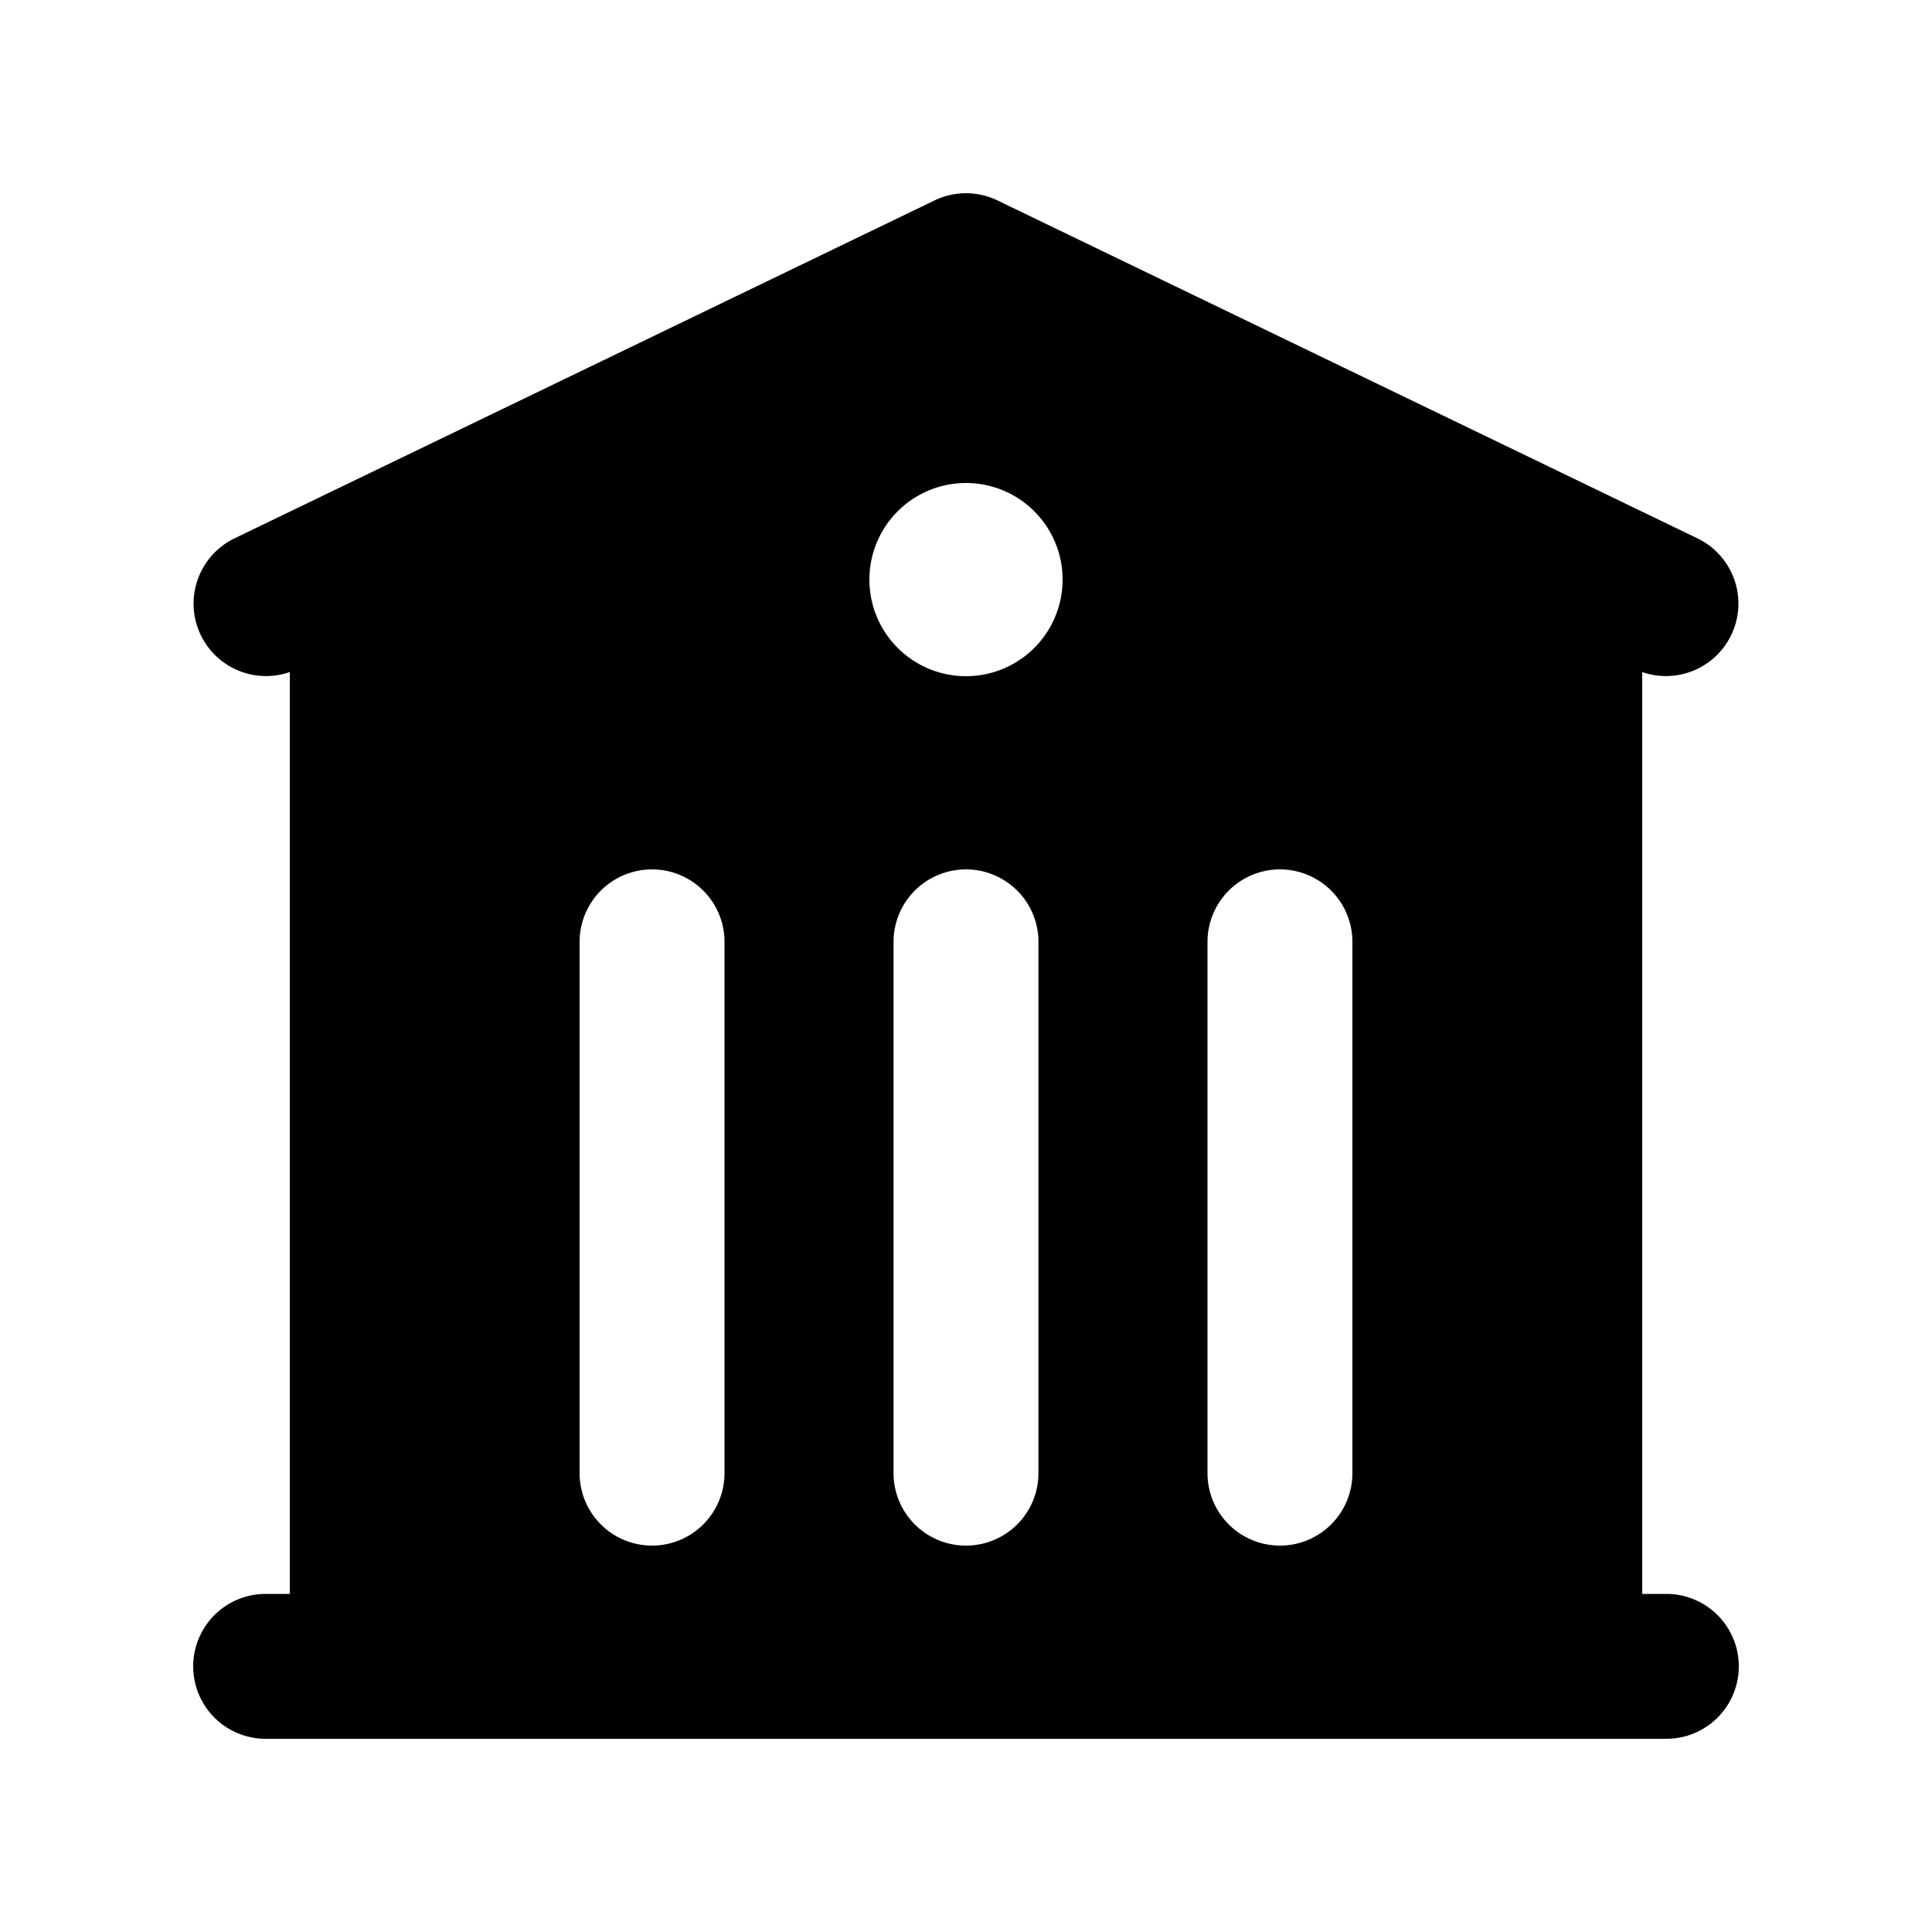
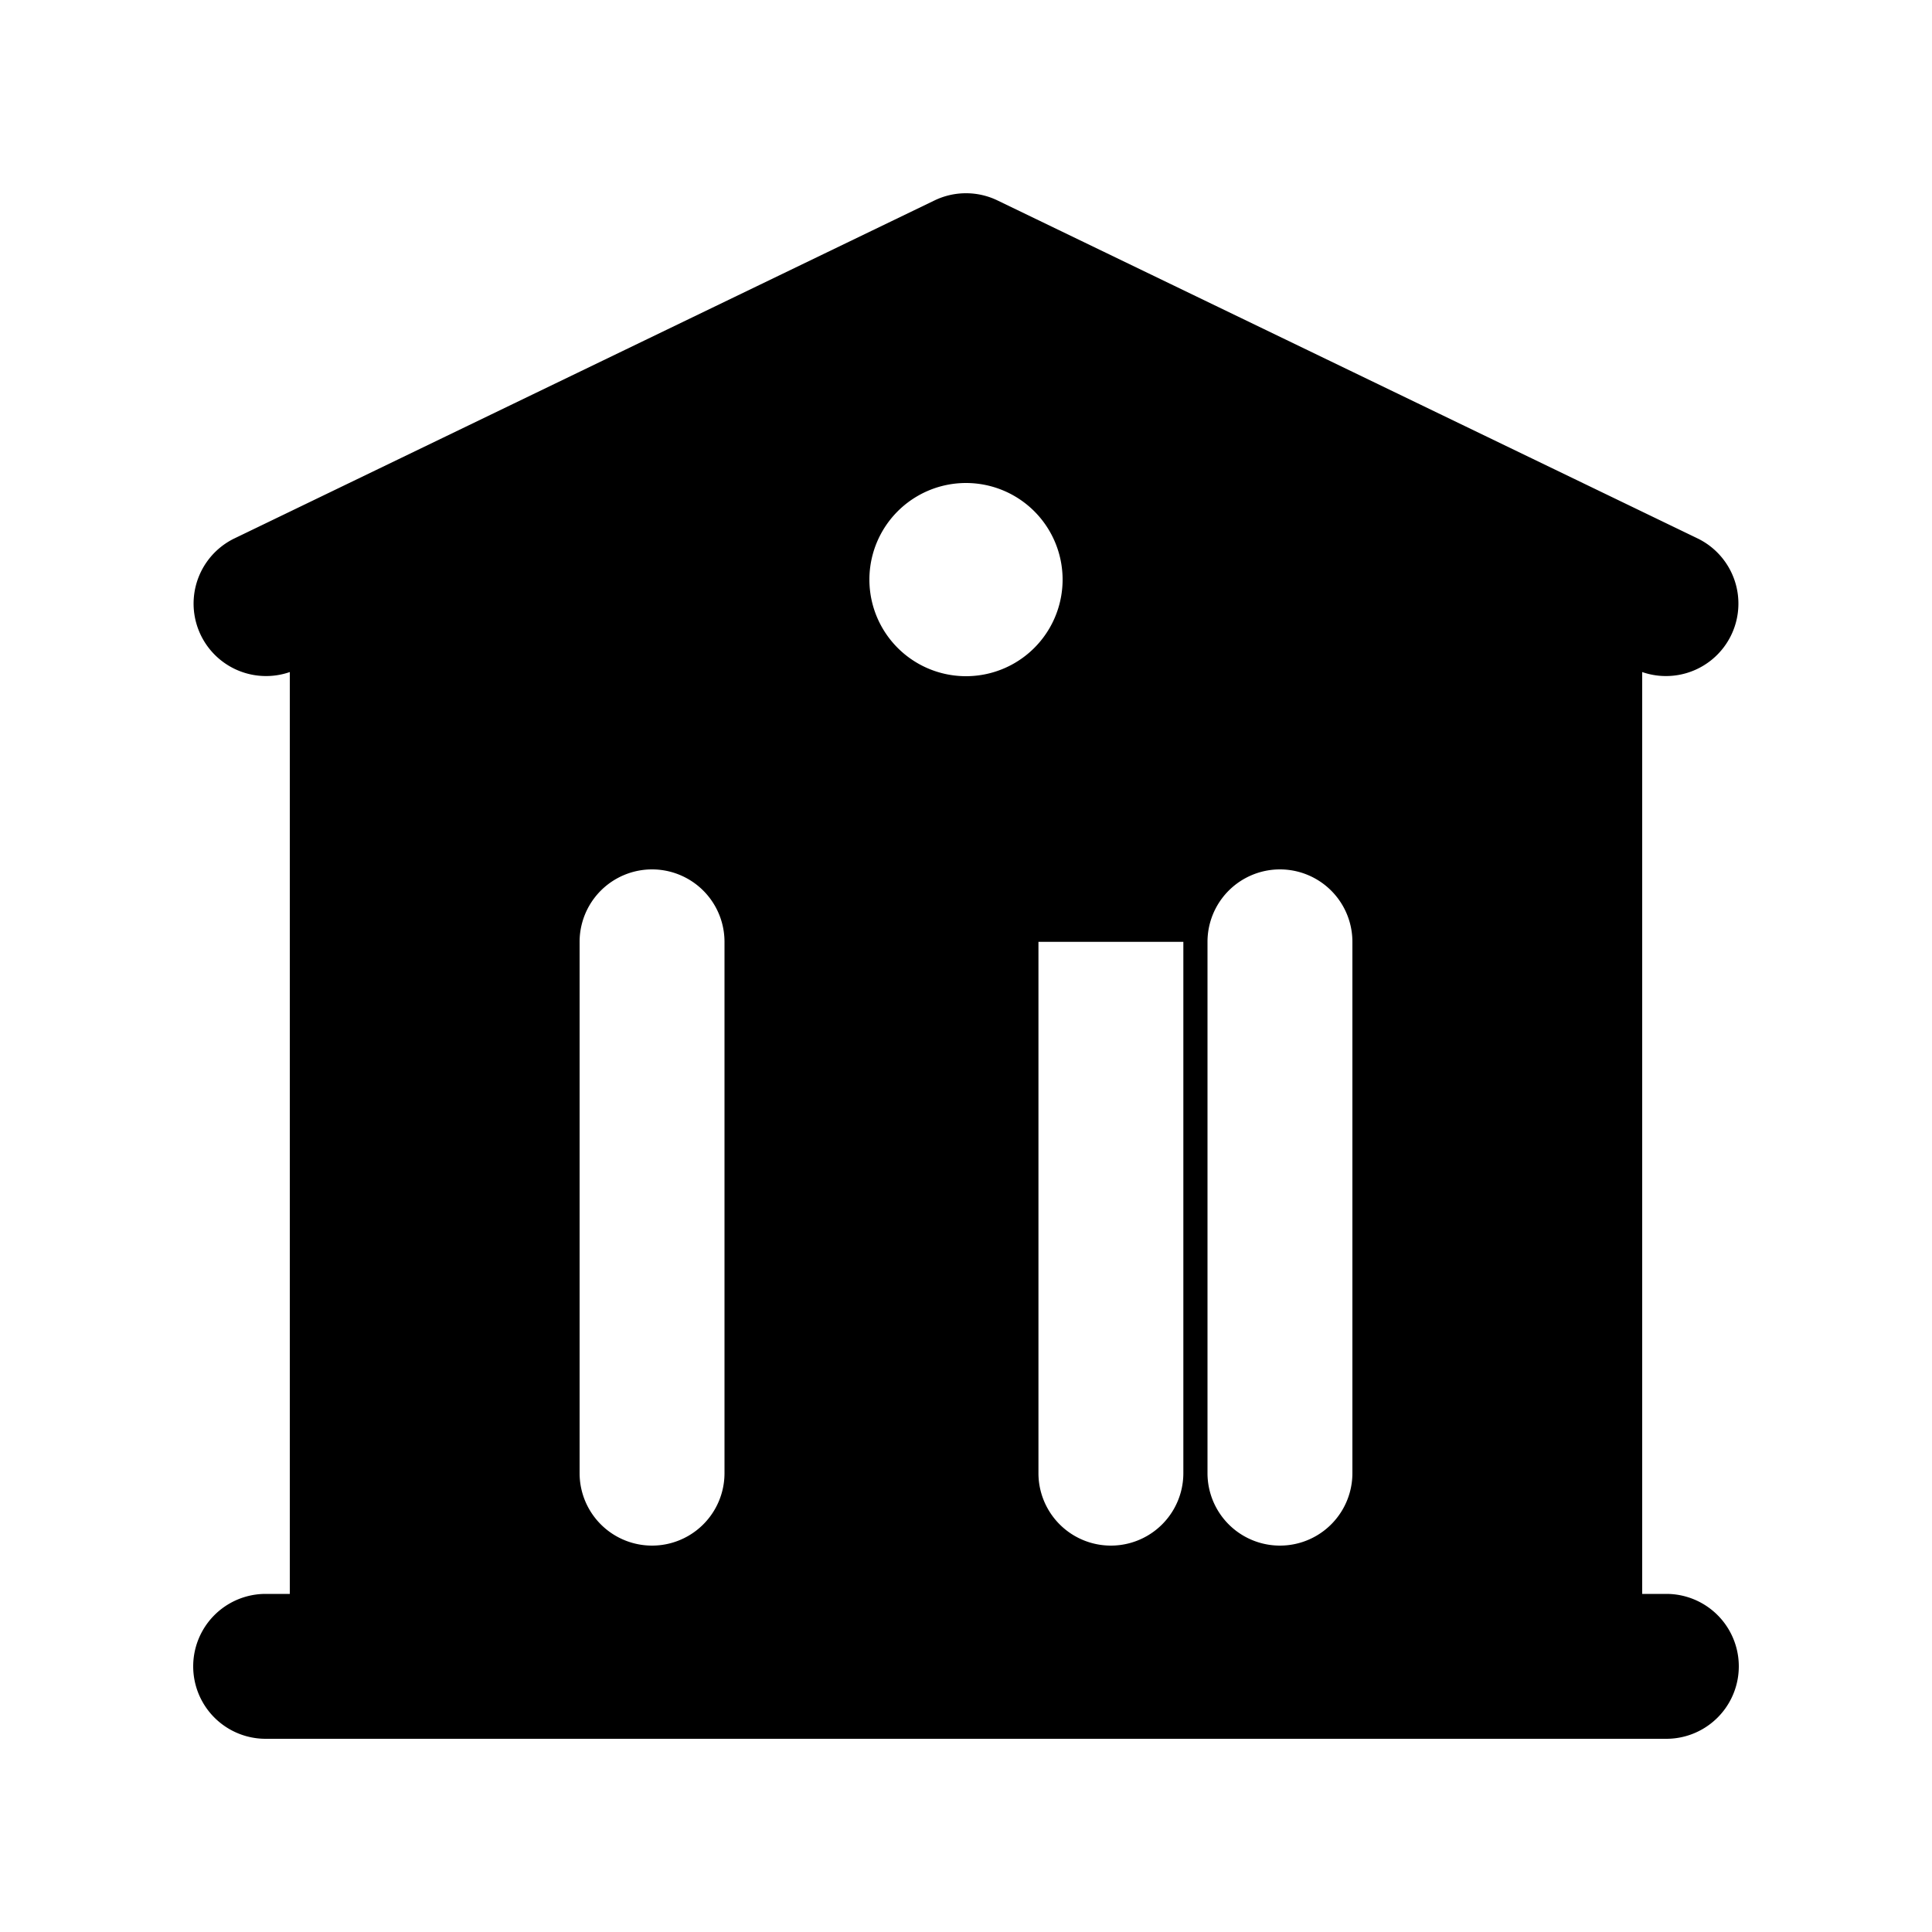
<svg xmlns="http://www.w3.org/2000/svg" viewBox="0 0 20 20" fill="currentColor" aria-hidden="true">
-   <path fill-rule="evenodd" d="M9.674 2.075a.75.75 0 01.652 0l7.25 3.5A.75.75 0 0117 6.957V16.5h.25a.75.75 0 010 1.5H2.75a.75.75 0 010-1.5H3V6.957a.75.75 0 01-.576-1.382l7.25-3.5zM11 6a1 1 0 11-2 0 1 1 0 012 0zM7.5 9.75a.75.75 0 00-1.5 0v5.5a.75.75 0 001.5 0v-5.5zm3.25 0a.75.75 0 00-1.5 0v5.5a.75.75 0 001.5 0v-5.5zm3.25 0a.75.75 0 00-1.5 0v5.5a.75.75 0 001.5 0v-5.5z" clip-rule="evenodd" />
+   <path fill-rule="evenodd" d="M9.674 2.075a.75.75 0 01.652 0l7.25 3.5A.75.75 0 0117 6.957V16.5h.25a.75.75 0 010 1.5H2.75a.75.75 0 010-1.5H3V6.957a.75.75 0 01-.576-1.382l7.25-3.5zM11 6a1 1 0 11-2 0 1 1 0 012 0zM7.5 9.75a.75.75 0 00-1.5 0v5.5a.75.75 0 001.5 0v-5.5zm3.25 0v5.5a.75.75 0 001.5 0v-5.5zm3.25 0a.75.75 0 00-1.5 0v5.5a.75.75 0 001.5 0v-5.5z" clip-rule="evenodd" />
</svg>